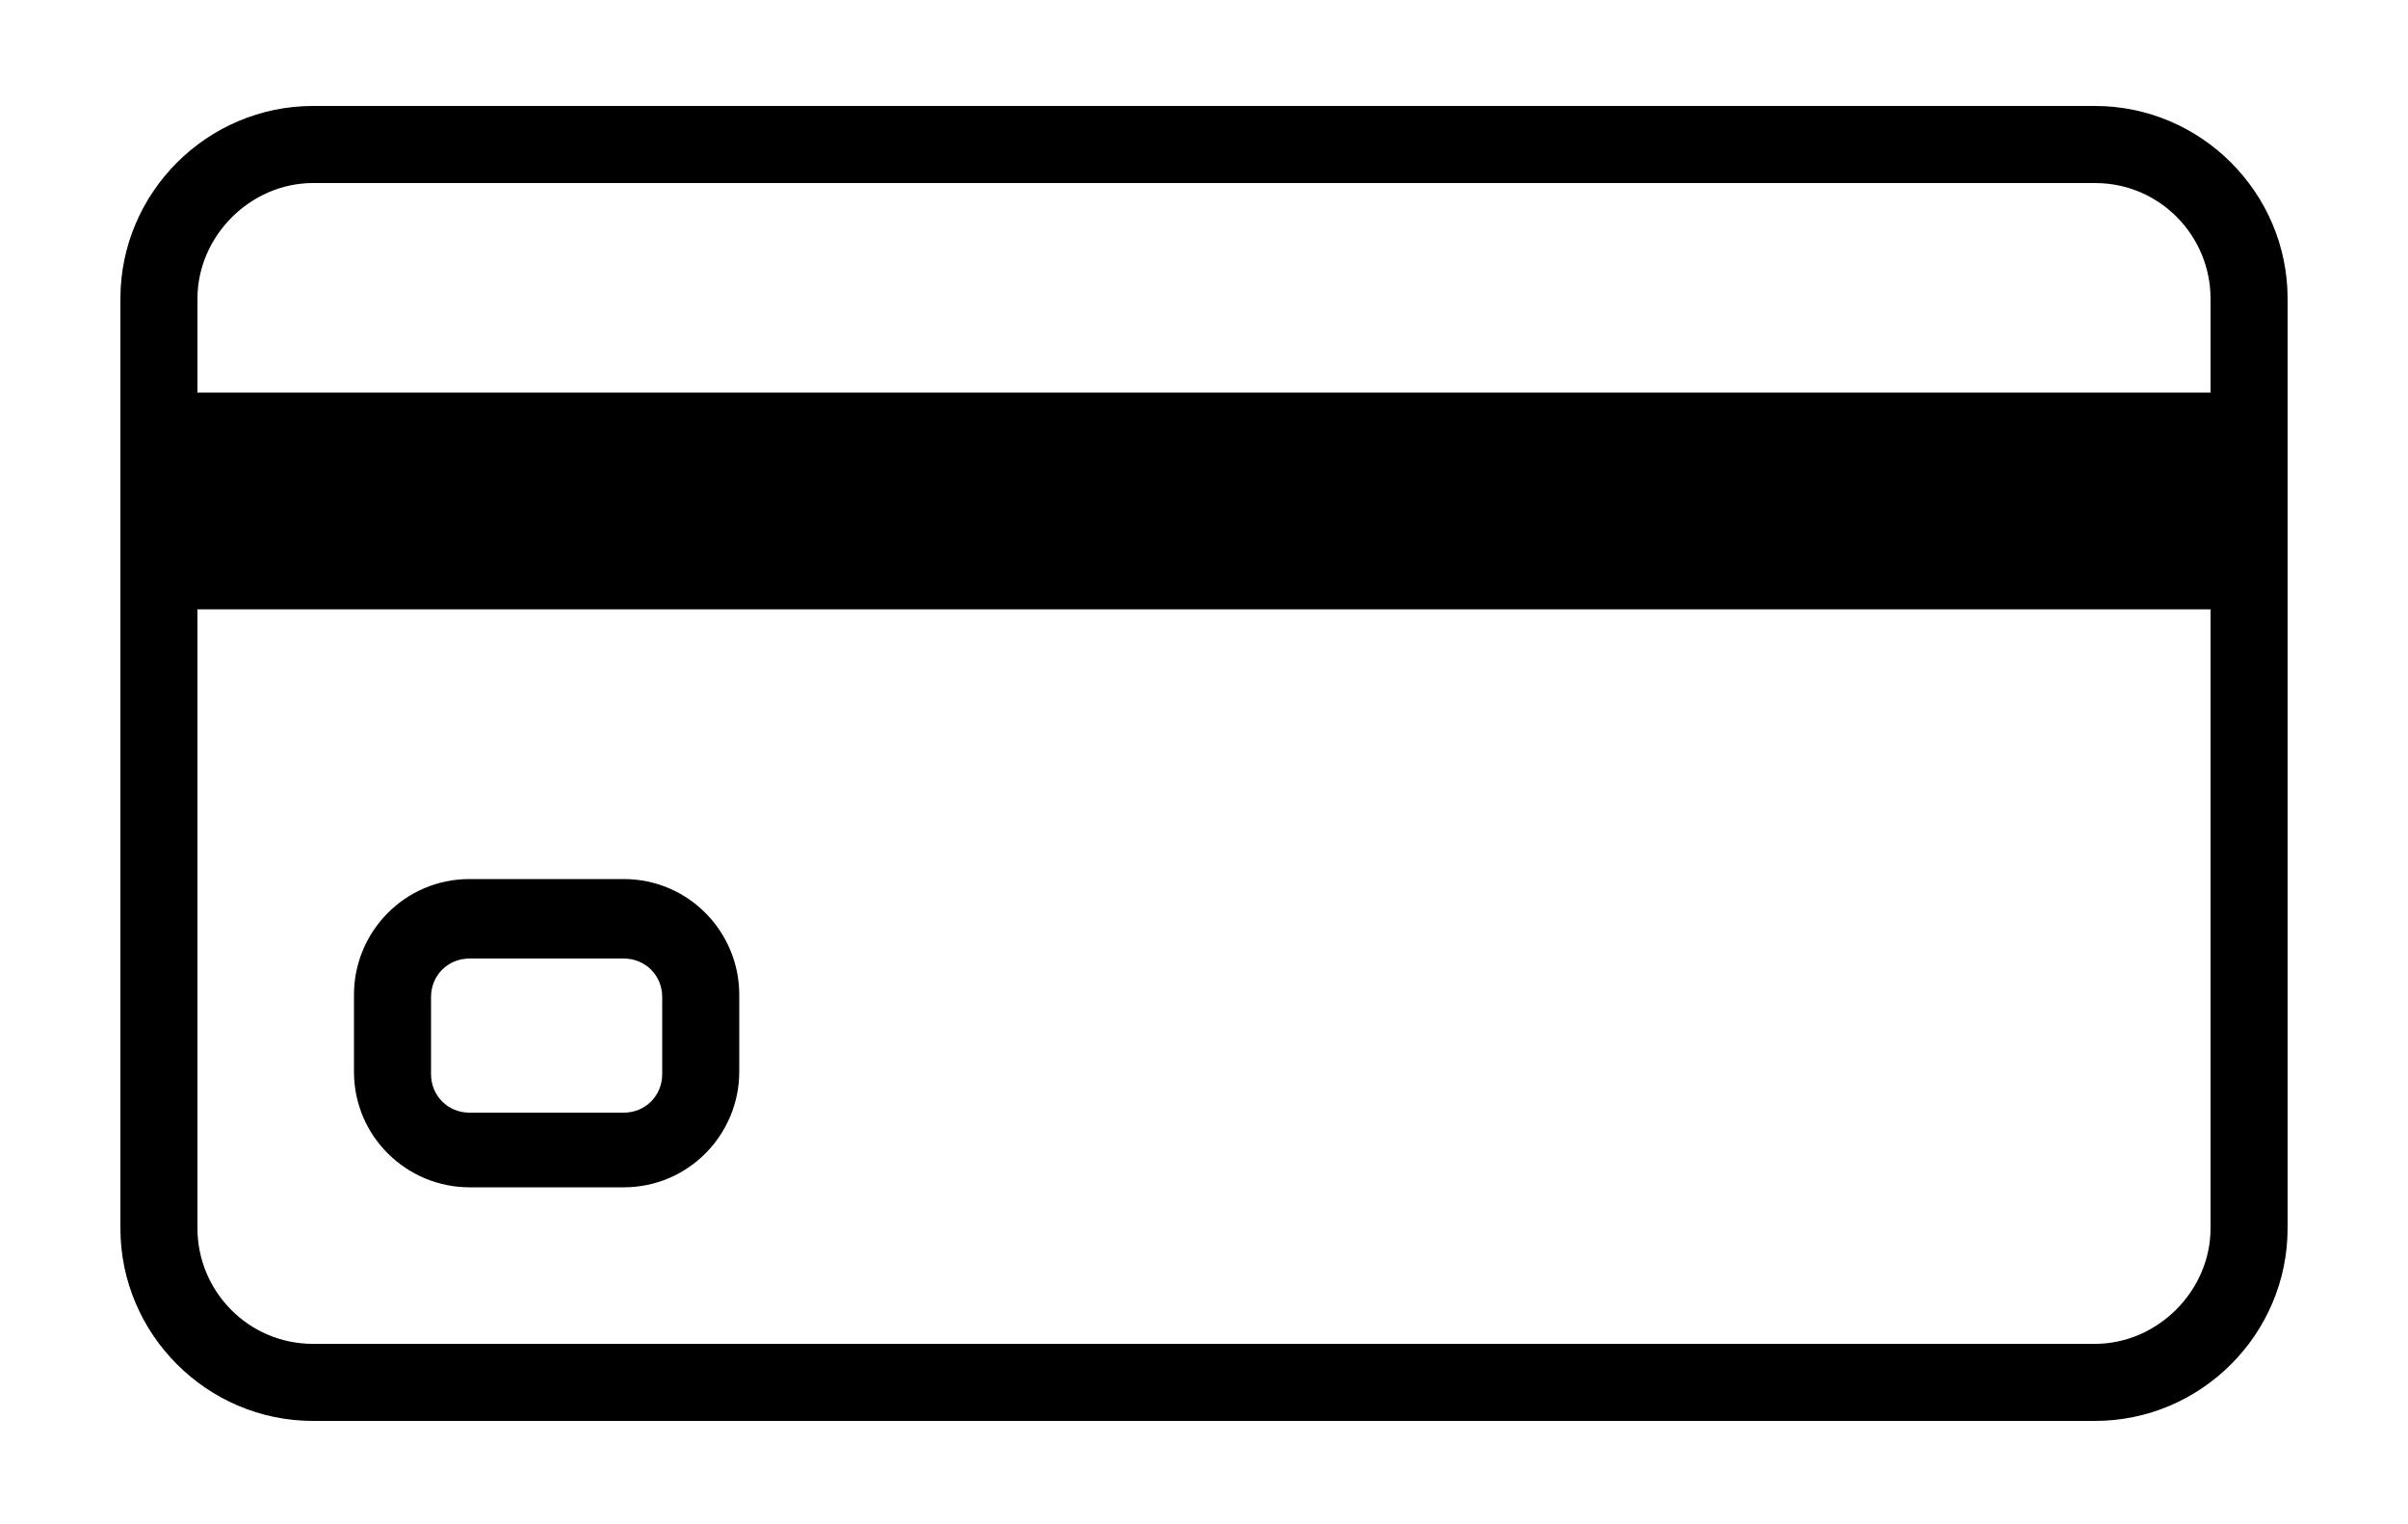
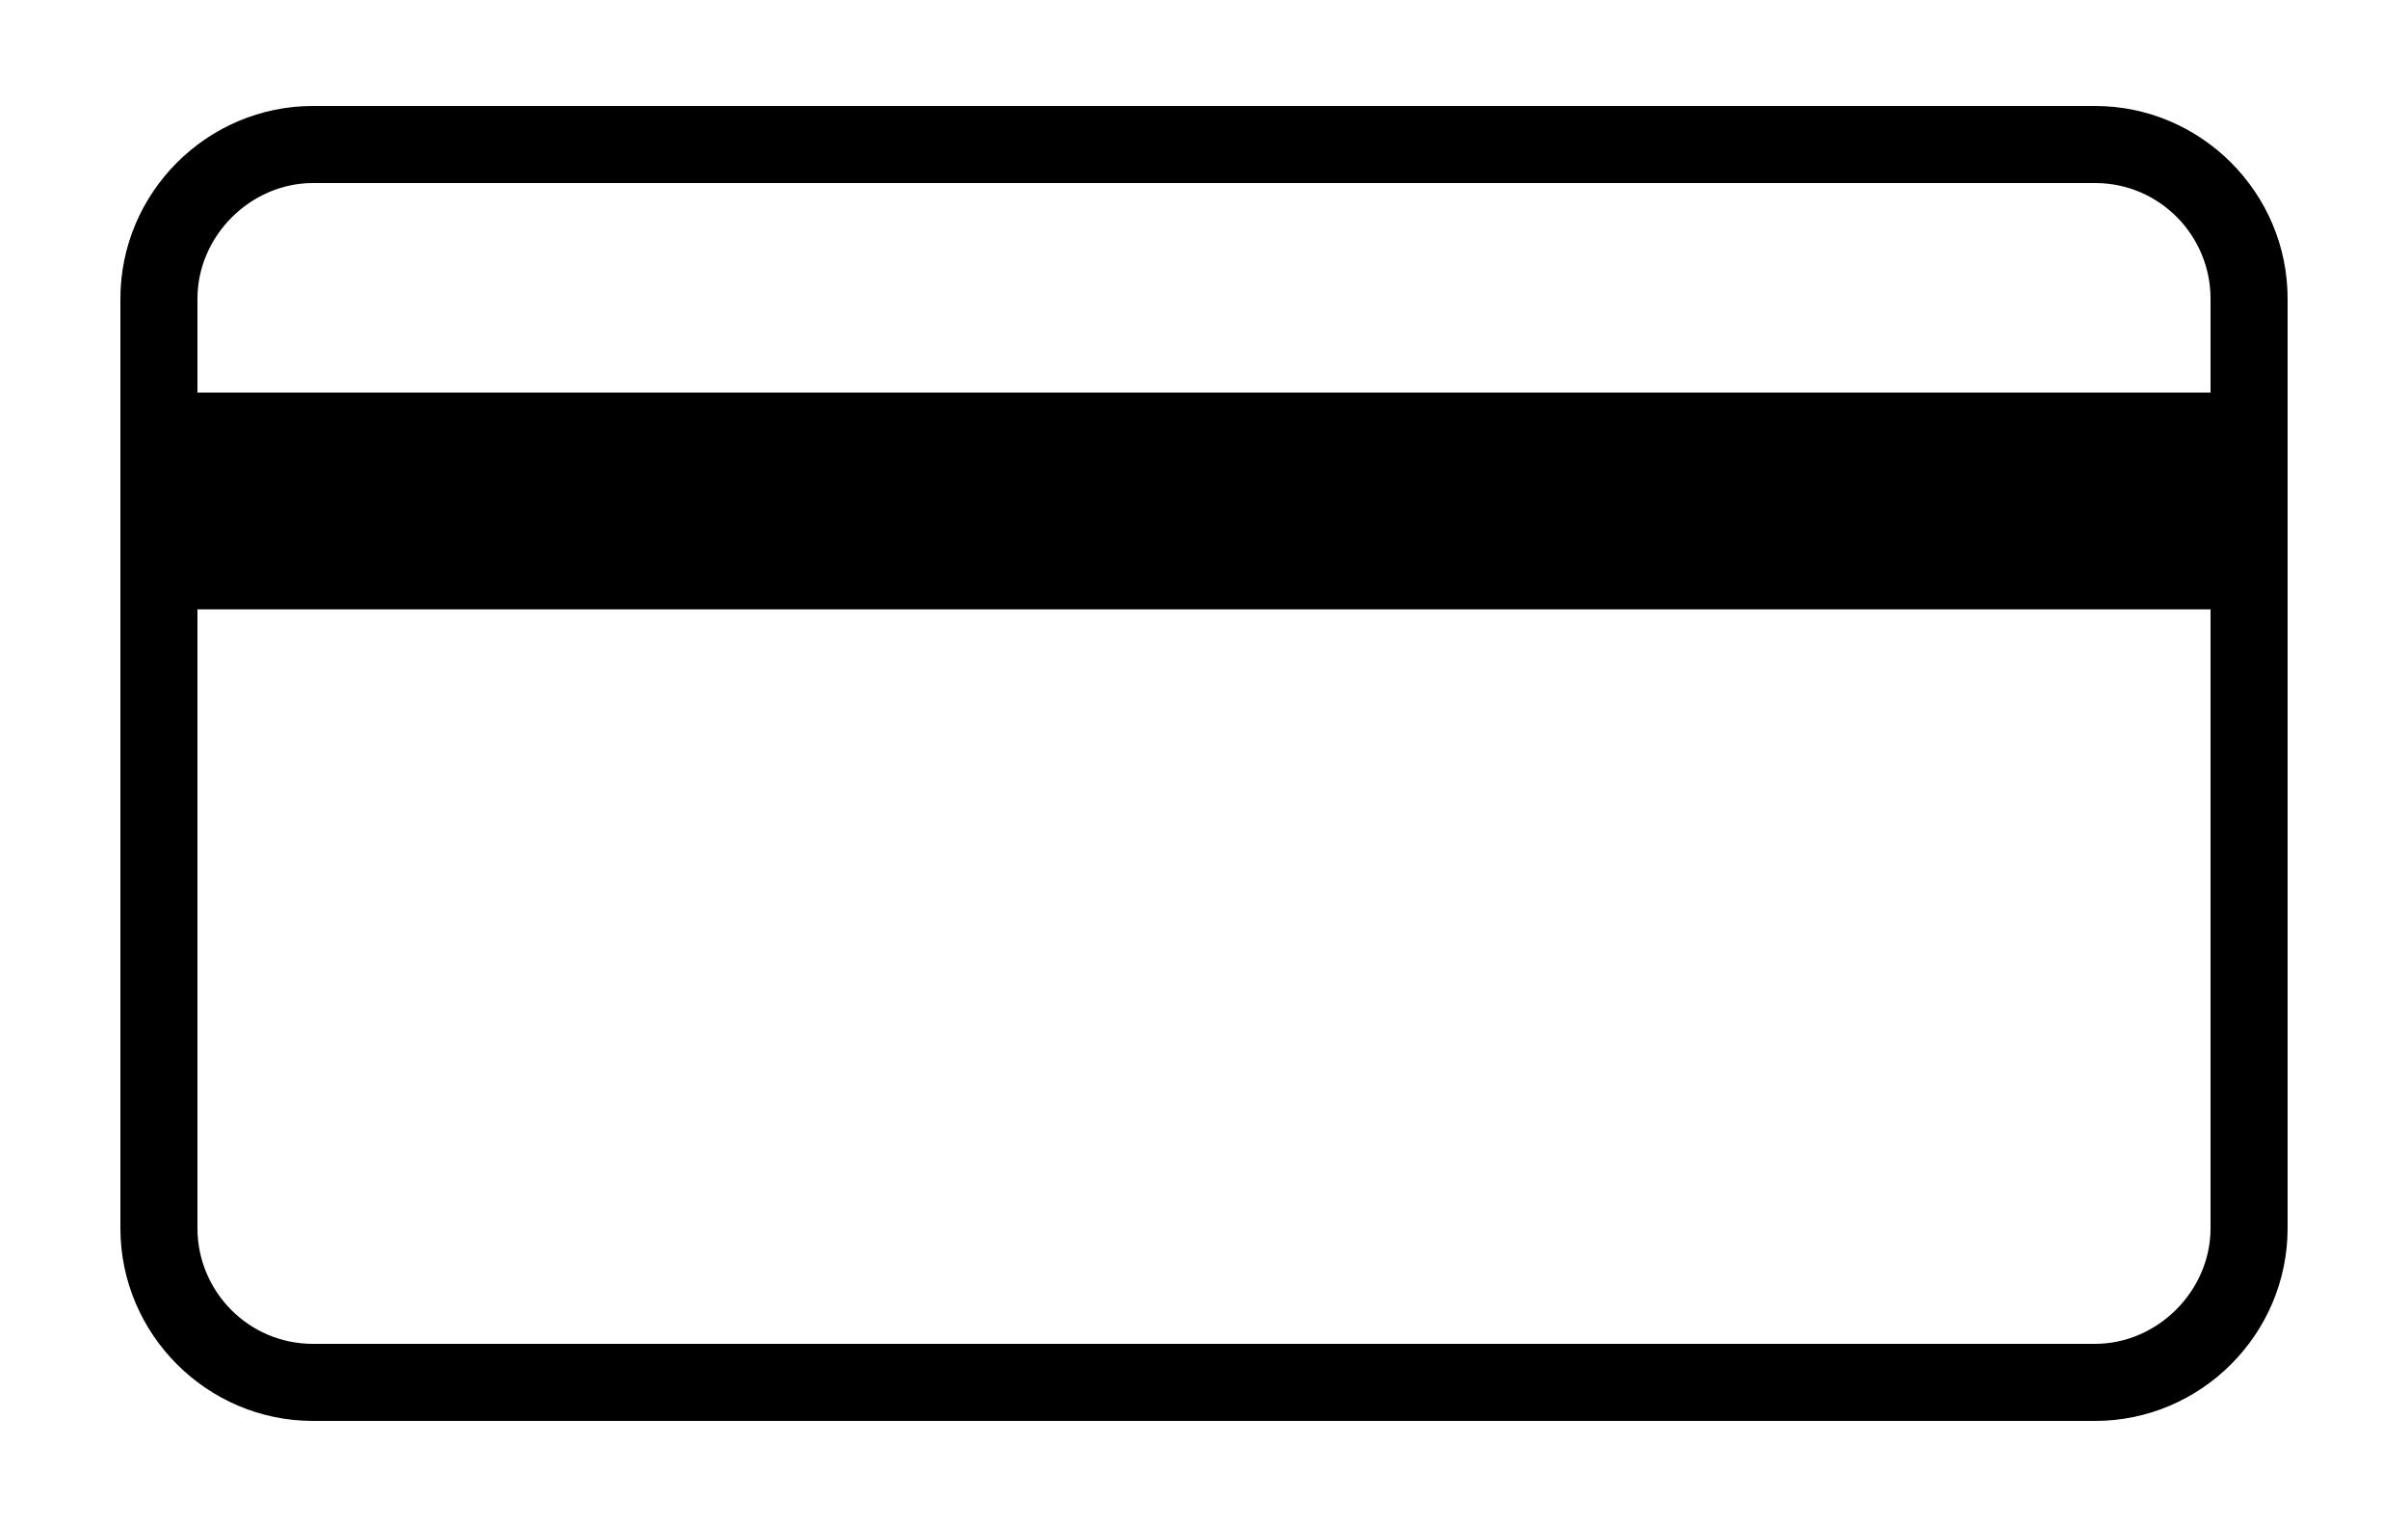
<svg xmlns="http://www.w3.org/2000/svg" version="1.1" id="Layer_1" x="0px" y="0px" viewBox="0 0 100 63.3" style="enable-background:new 0 0 100 63.3;" xml:space="preserve">
  <g>
    <path d="M87,4.4H13c-4.4,0-8,3.6-8,8V51c0,4.4,3.6,8,8,8h74c4.4,0,8-3.6,8-8V12.4C95,8,91.4,4.4,87,4.4z M13,7.6h74   c2.7,0,4.8,2.2,4.8,4.8v3.9H8.2v-3.9C8.2,9.8,10.4,7.6,13,7.6z M87,55.8H13c-2.7,0-4.8-2.2-4.8-4.8V25.3h83.6V51   C91.8,53.6,89.6,55.8,87,55.8z" />
-     <path d="M25.9,36.5h-6.4c-2.7,0-4.8,2.2-4.8,4.8v3.2c0,2.7,2.2,4.8,4.8,4.8h6.4c2.7,0,4.8-2.2,4.8-4.8v-3.2   C30.7,38.7,28.6,36.5,25.9,36.5z M27.5,44.6c0,0.9-0.7,1.6-1.6,1.6h-6.4c-0.9,0-1.6-0.7-1.6-1.6v-3.2c0-0.9,0.7-1.6,1.6-1.6h6.4   c0.9,0,1.6,0.7,1.6,1.6V44.6z" />
  </g>
</svg>